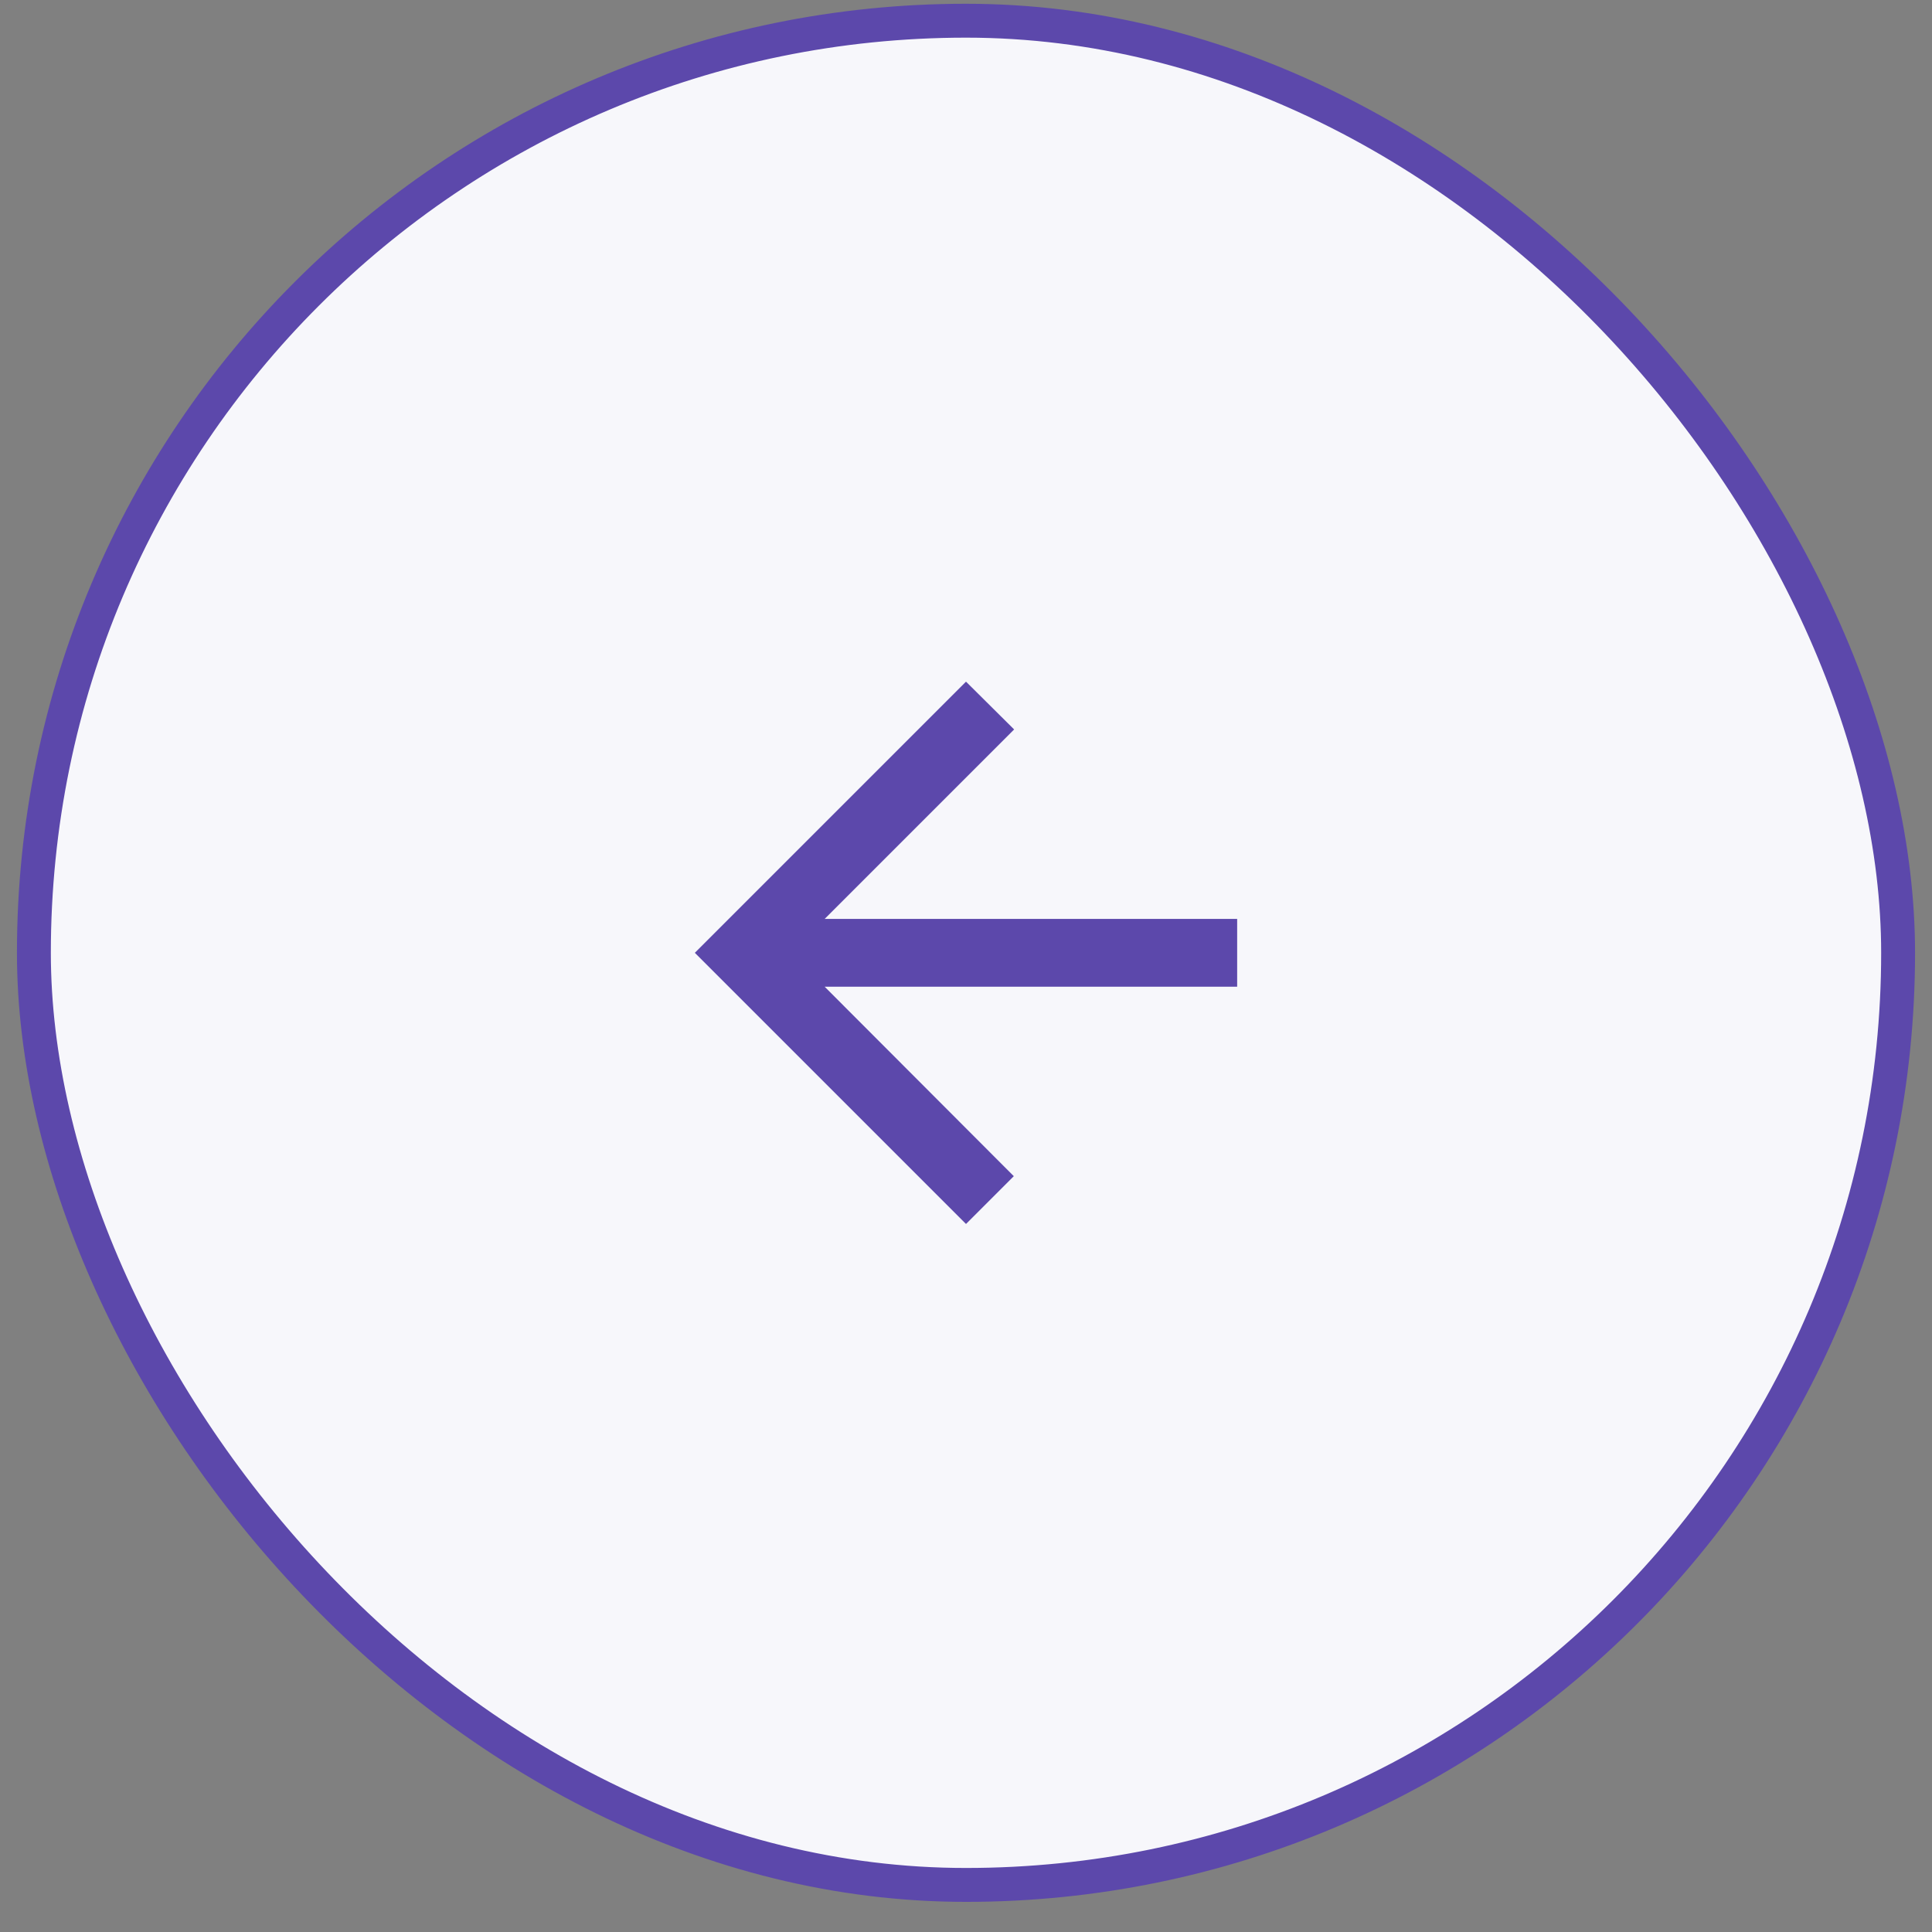
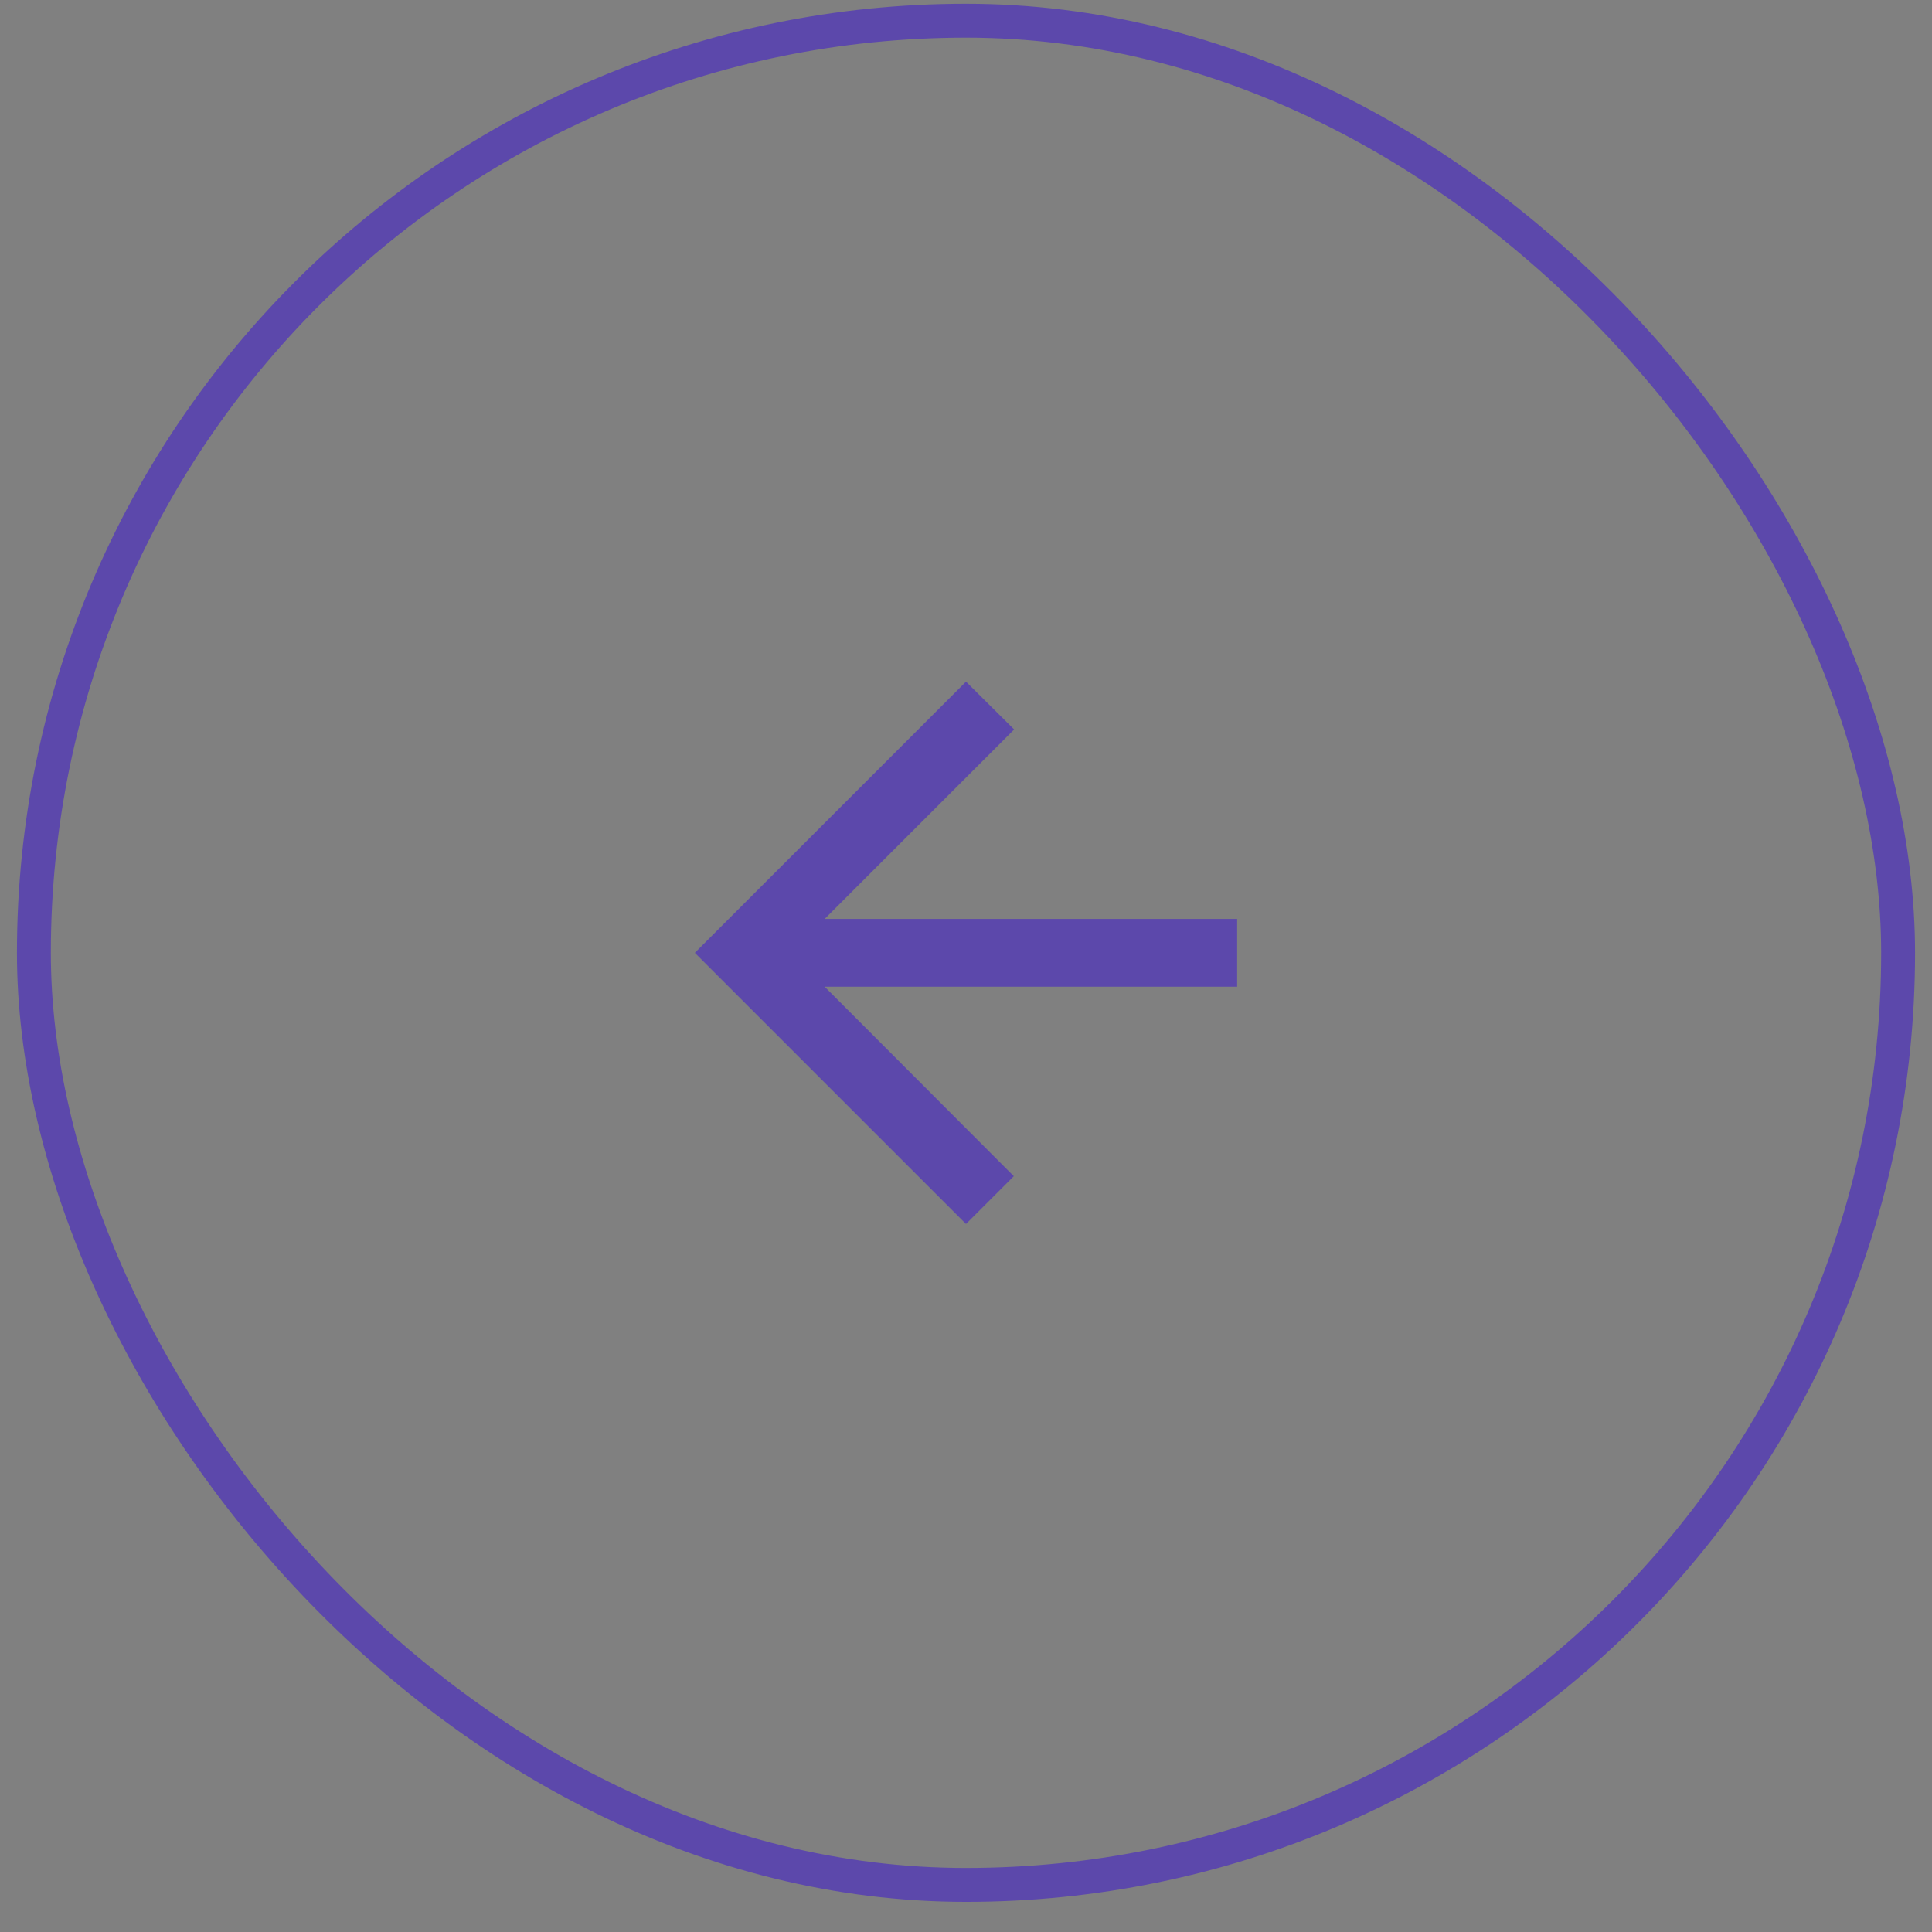
<svg xmlns="http://www.w3.org/2000/svg" width="57" height="57" viewBox="0 0 57 57" fill="none">
  <rect x="0" y="0" width="57" height="57" fill="#808080" stroke="none" />
-   <rect x="1" y="0.611" width="55" height="55" rx="27.5" fill="#F7F7FB" />
  <rect x="1" y="0.611" width="55" height="55" rx="27.5" stroke="#5C48AB" />
  <path d="M36.5 27.111H24.33L29.92 21.521L28.5 20.111L20.5 28.111L28.5 36.111L29.91 34.701L24.33 29.111H36.5V27.111Z" fill="#5C48AB" />
</svg>